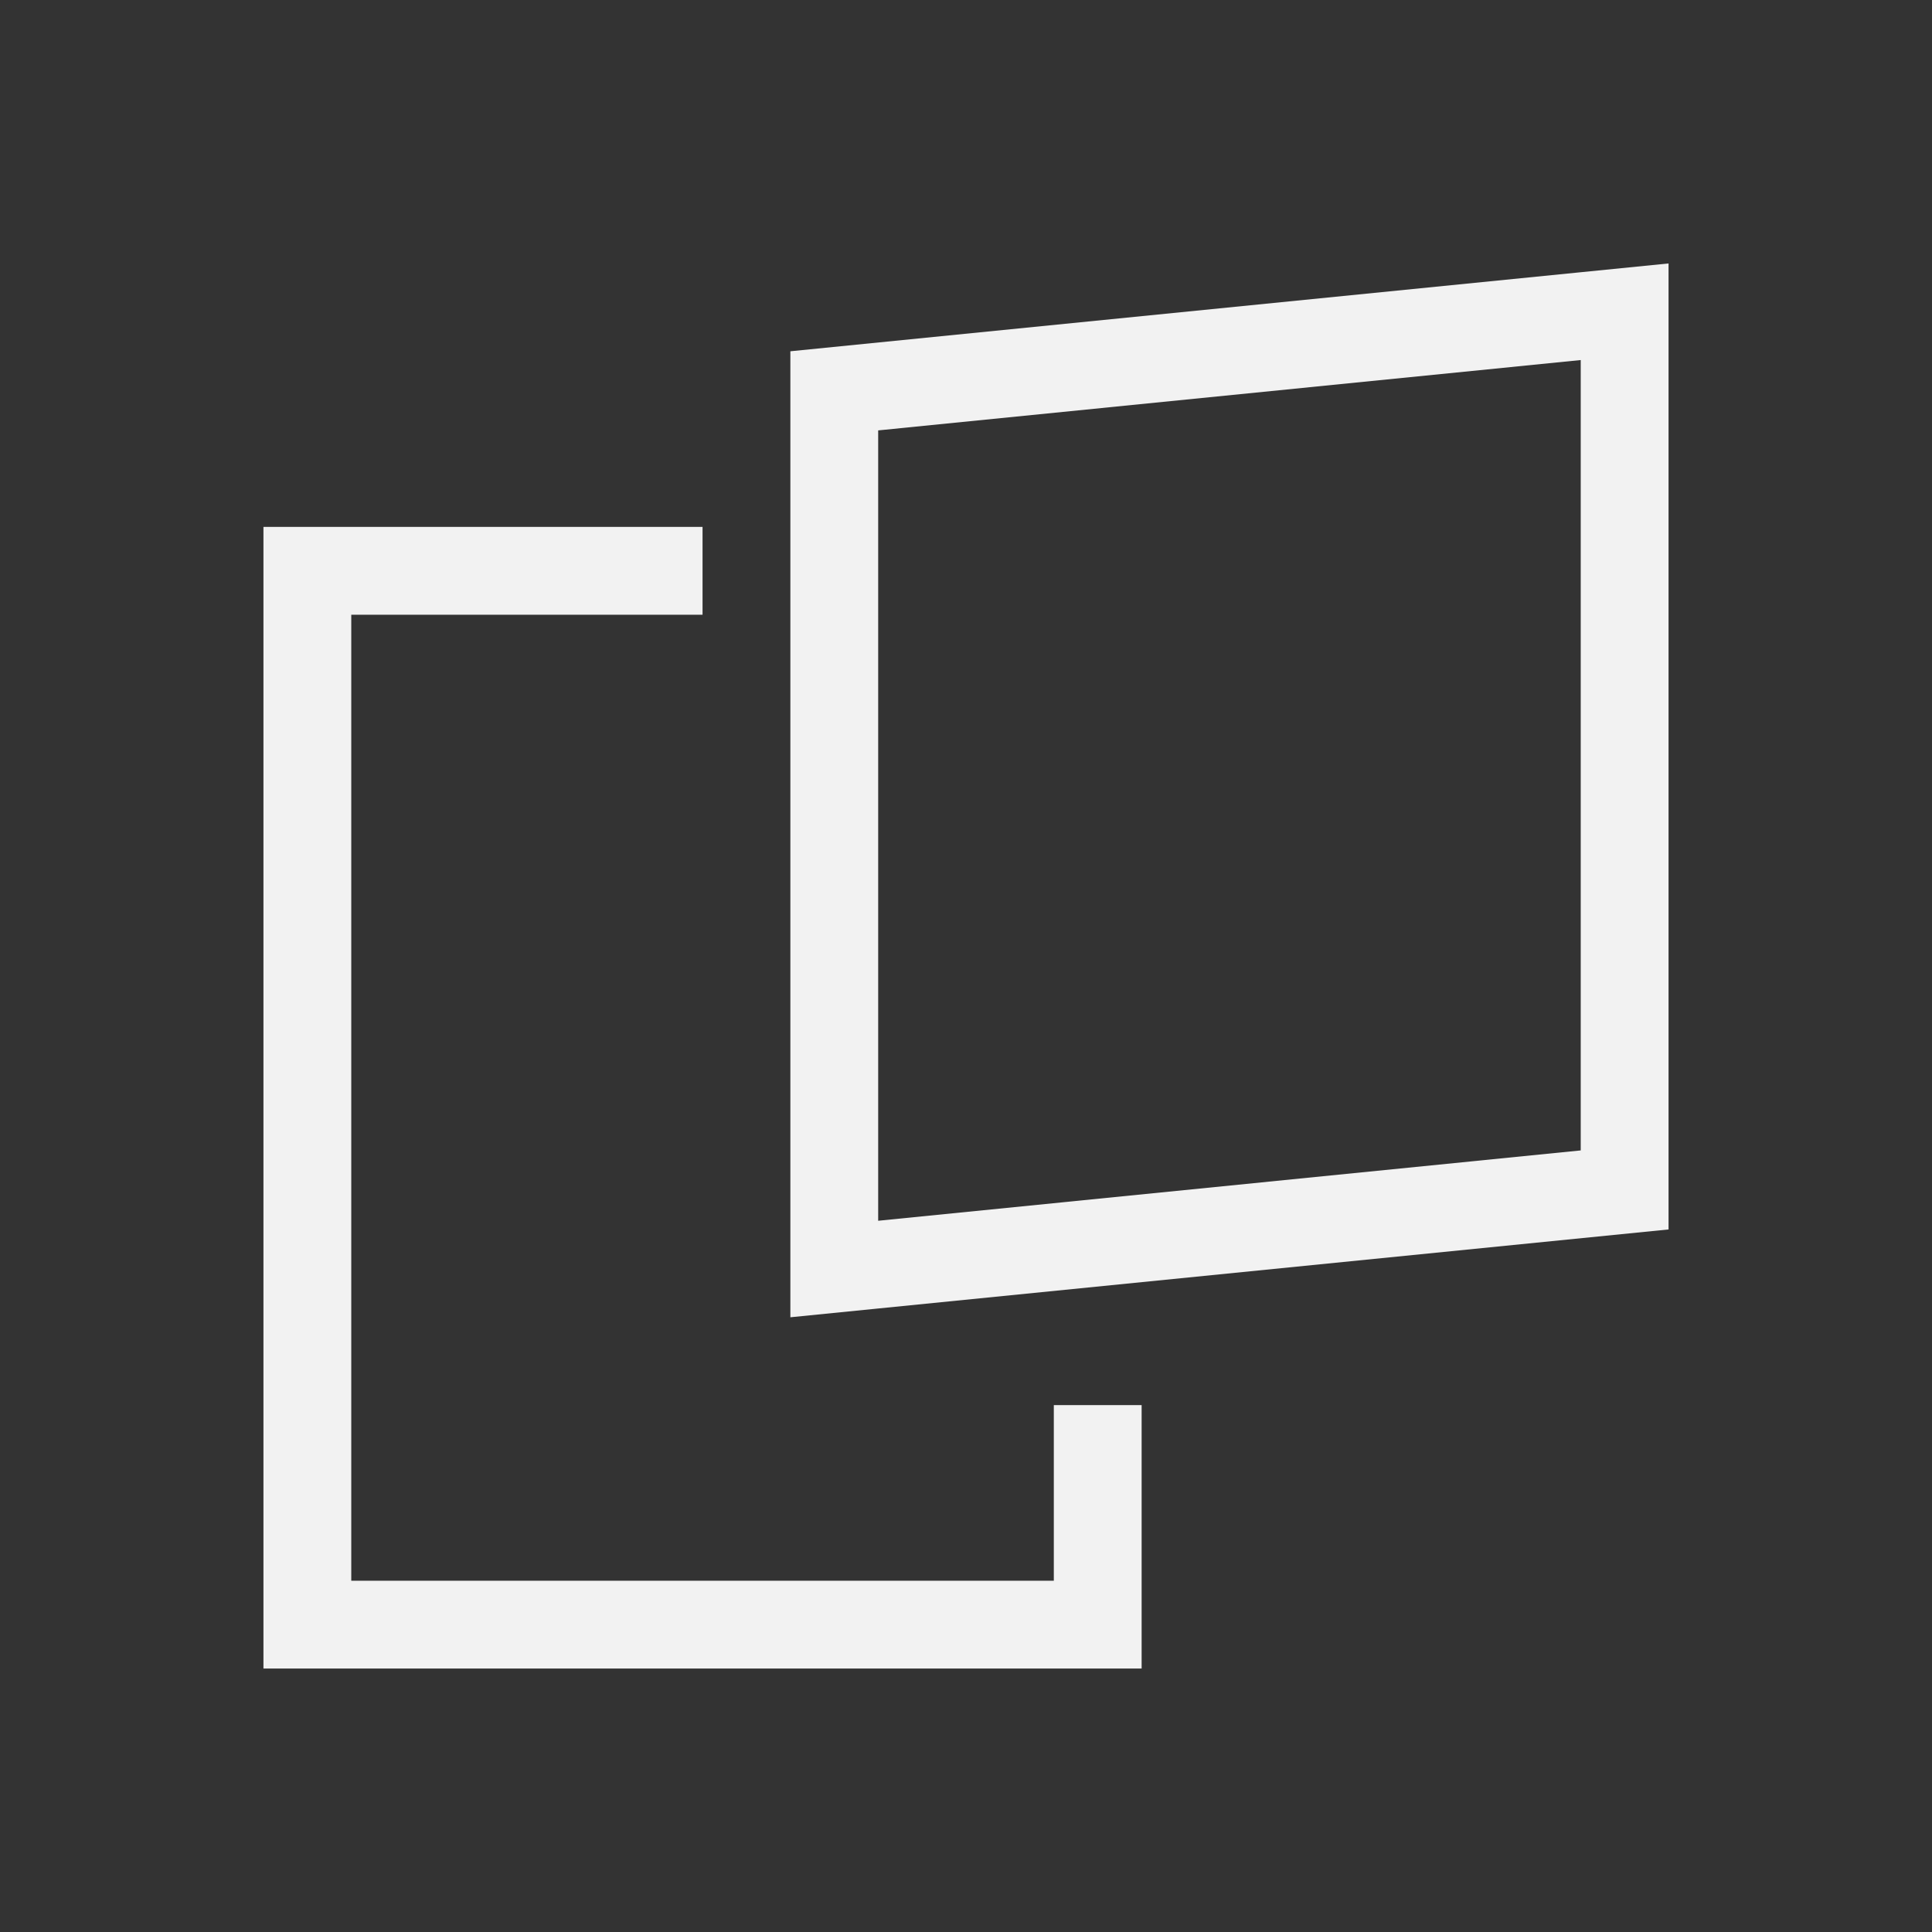
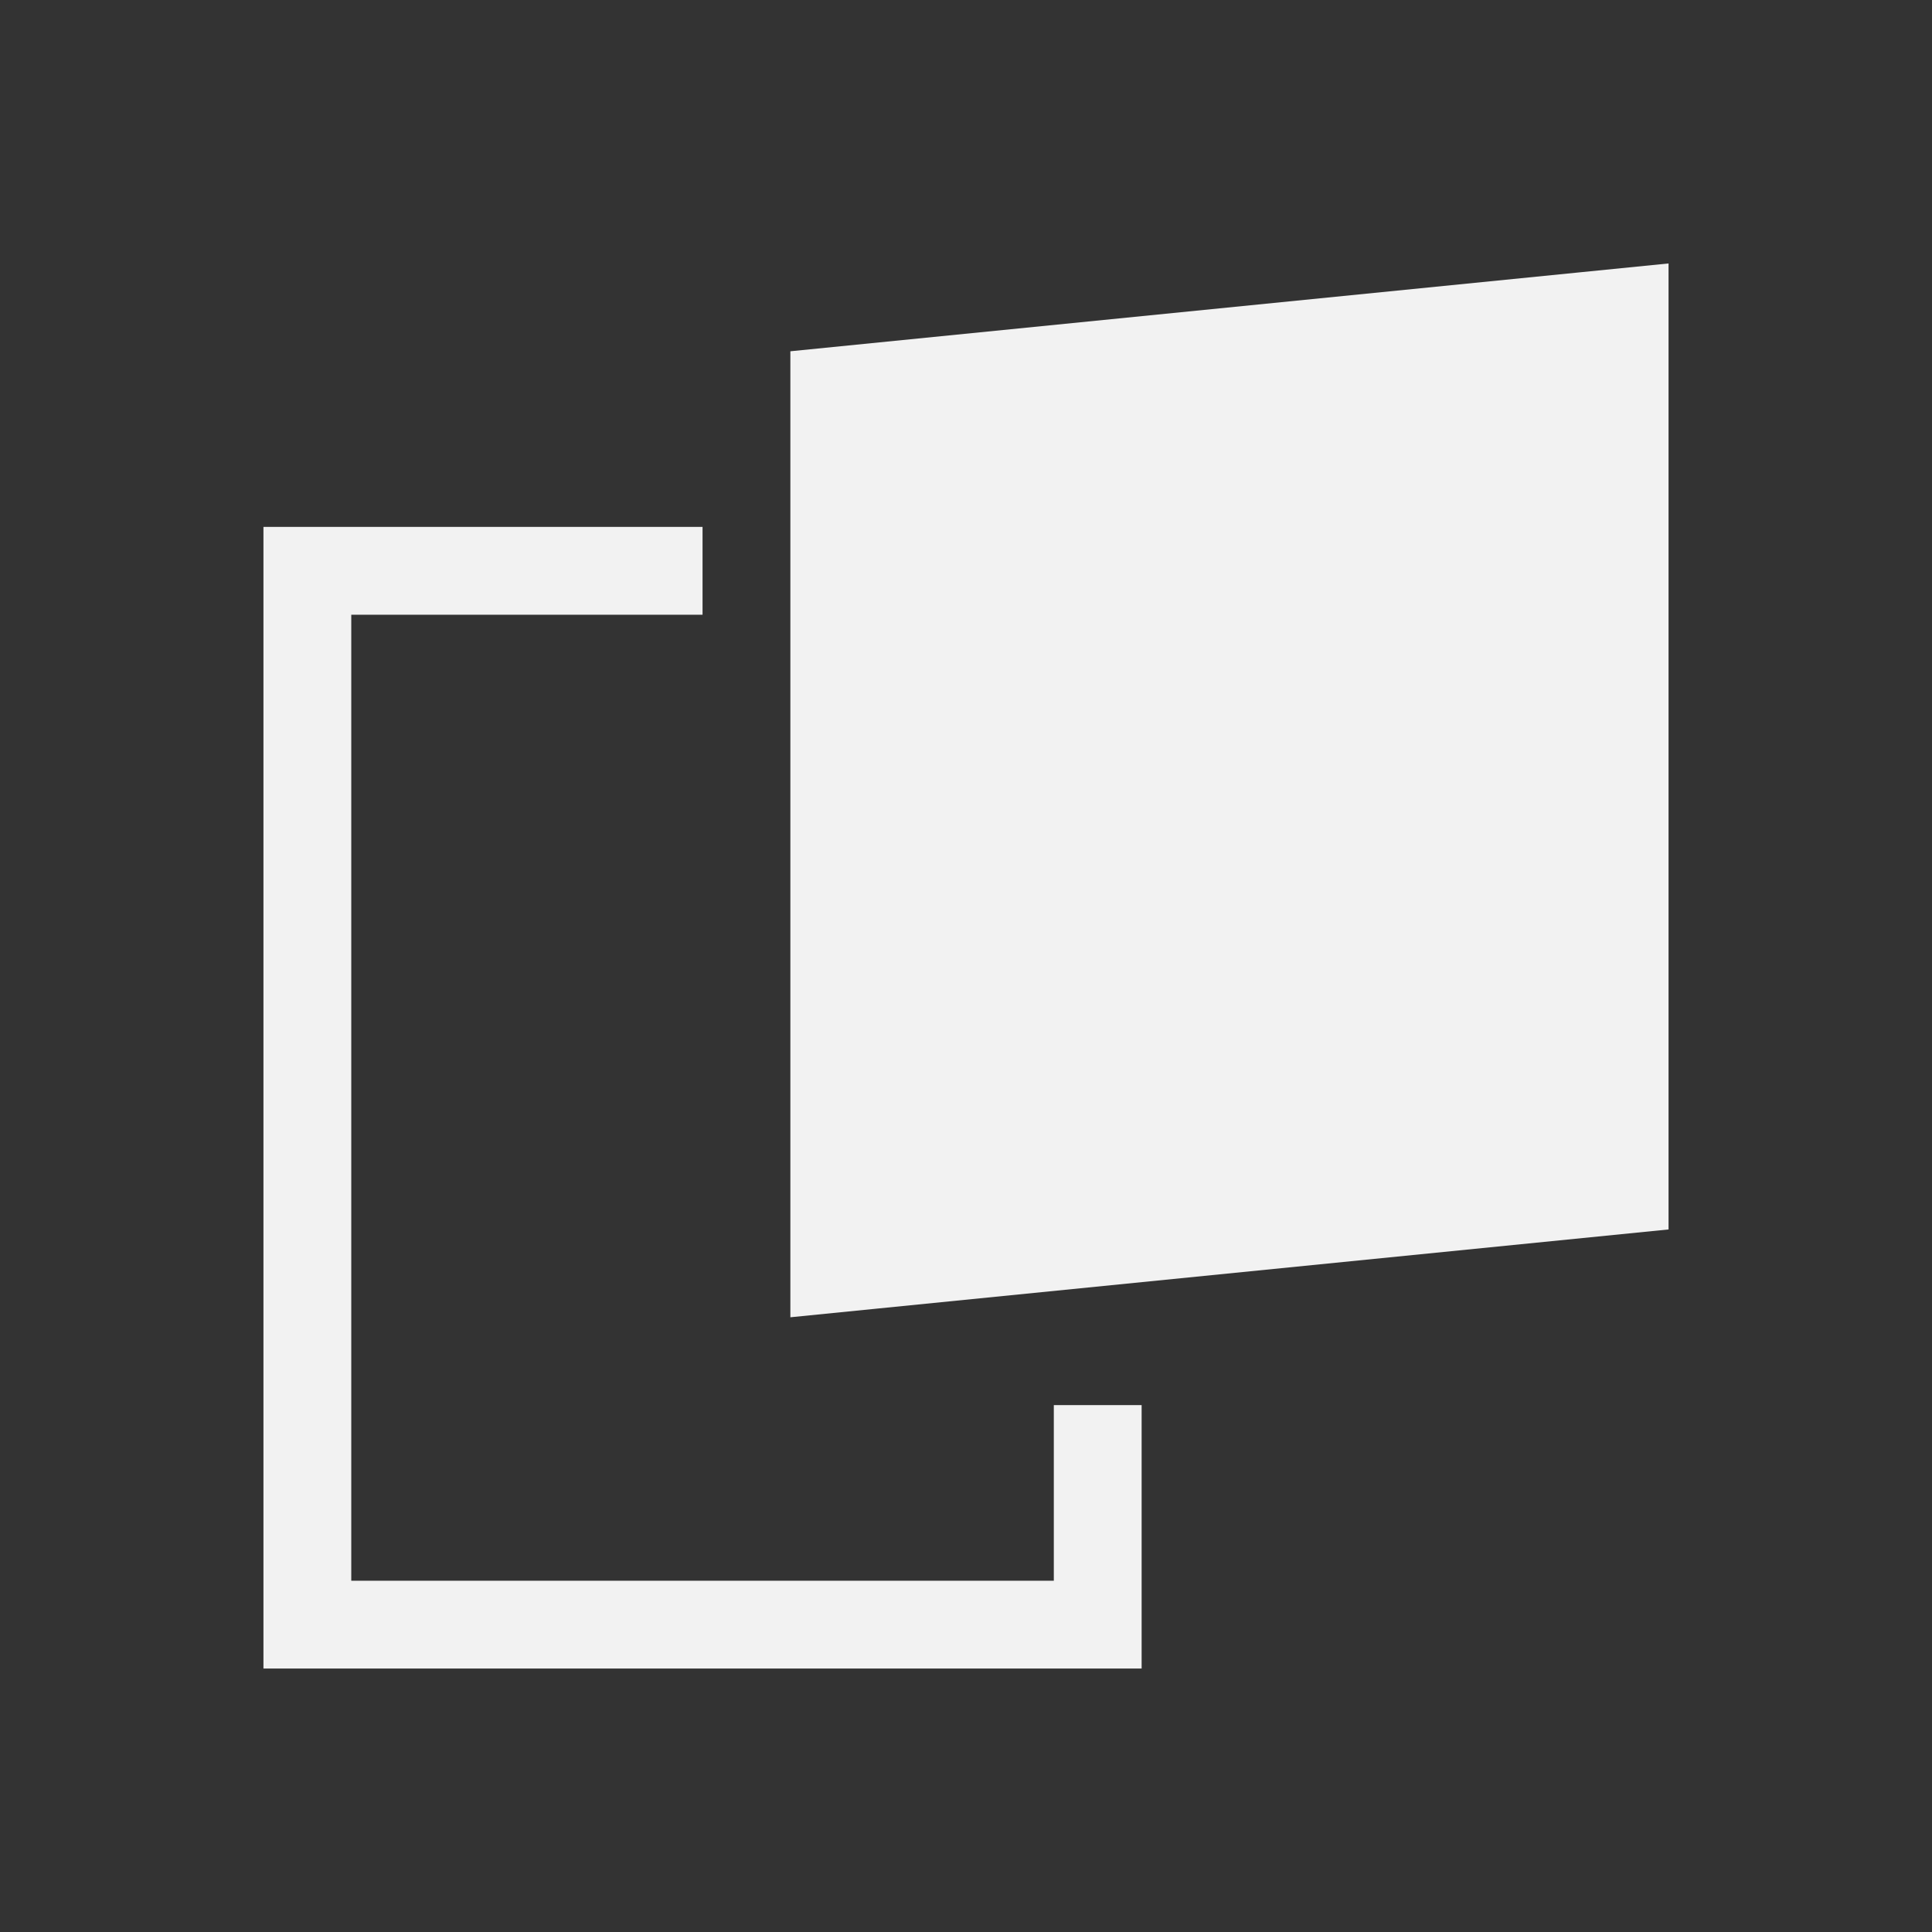
<svg xmlns="http://www.w3.org/2000/svg" viewBox="0 0 22 22">
  <rect x="0" y="0" width="22" height="22" fill="#333333" stroke="none" />
  <defs id="defs3051">
    <style type="text/css" id="current-color-scheme">
     .ColorScheme-Text {
       color:#f2f2f2;
     }
     </style>
  </defs>
-   <path style="fill:currentColor;fill-opacity:1;stroke:none" d="m19 3-1 .1-9 .9v1 9 1l1-.1 9-.9v-1-9zm-1 1.1v9l-8 .801v-9zm-15 1.9v1 11 1h9 1v-1-2h-1v2h-8v-11h4v-1z" class="ColorScheme-Text" />
+   <path style="fill:currentColor;fill-opacity:1;stroke:none" d="m19 3-1 .1-9 .9v1 9 1l1-.1 9-.9v-1-9zm-1 1.1v9v-9zm-15 1.9v1 11 1h9 1v-1-2h-1v2h-8v-11h4v-1z" class="ColorScheme-Text" />
</svg>